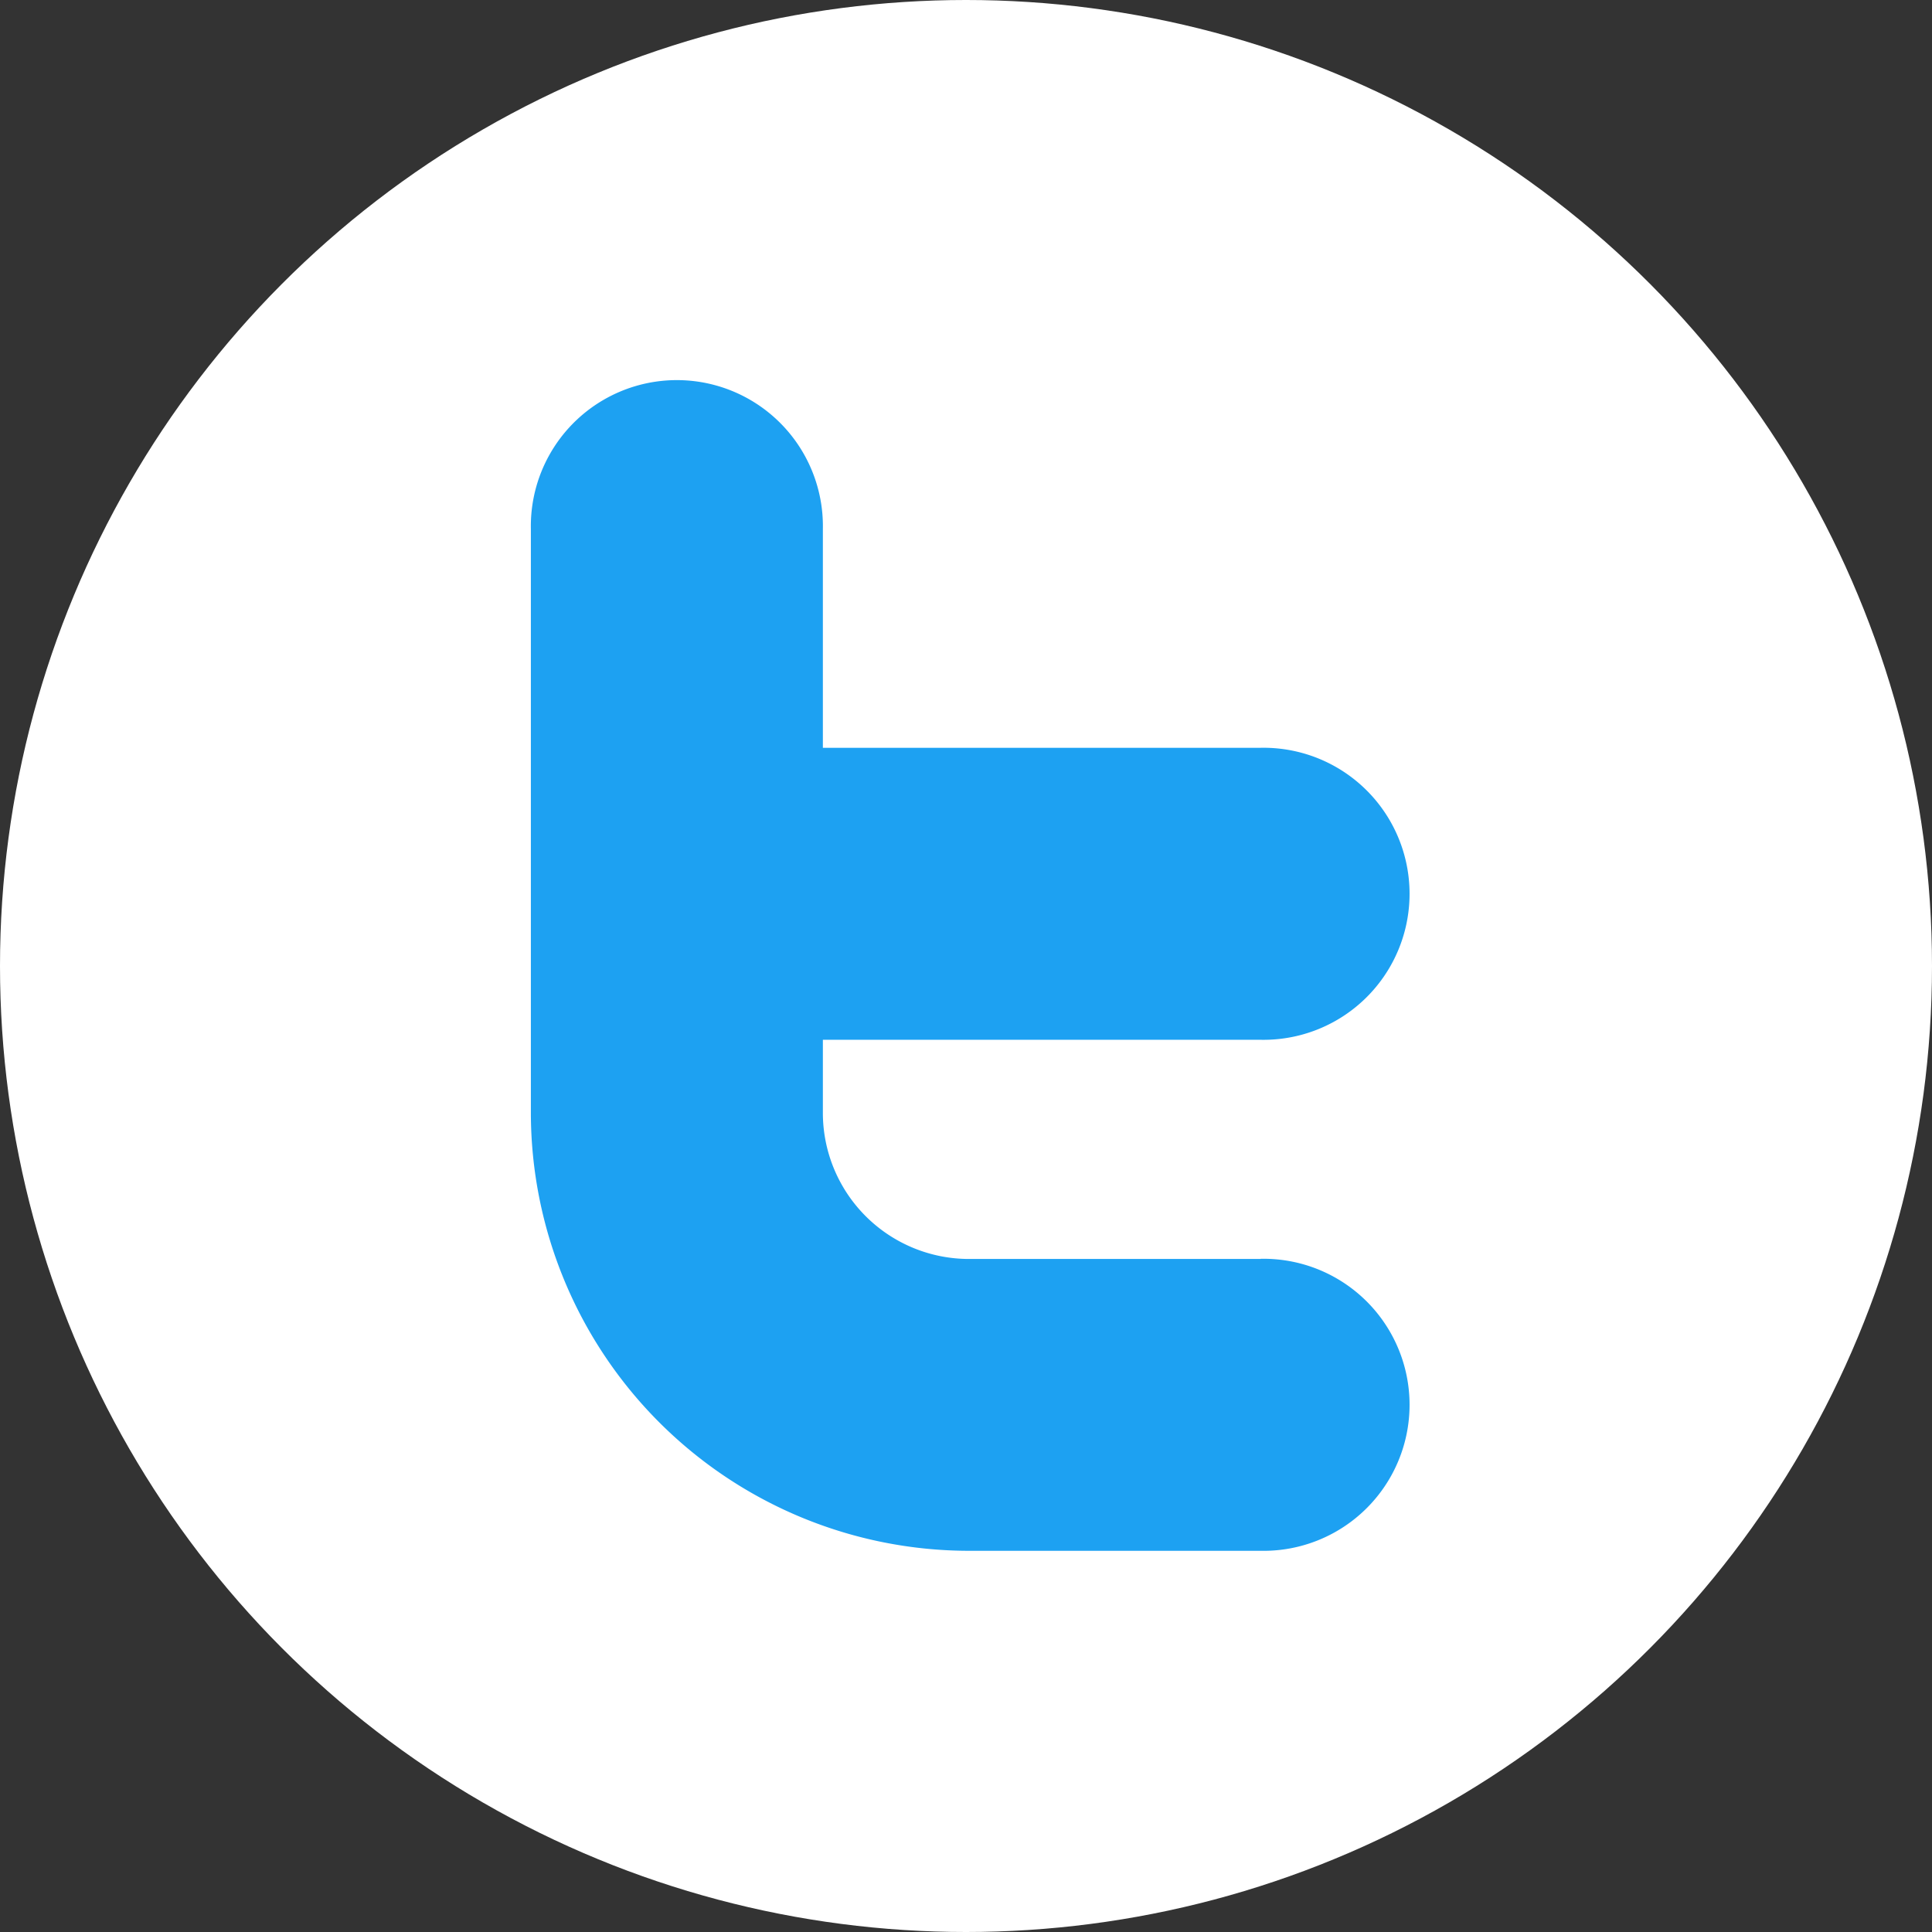
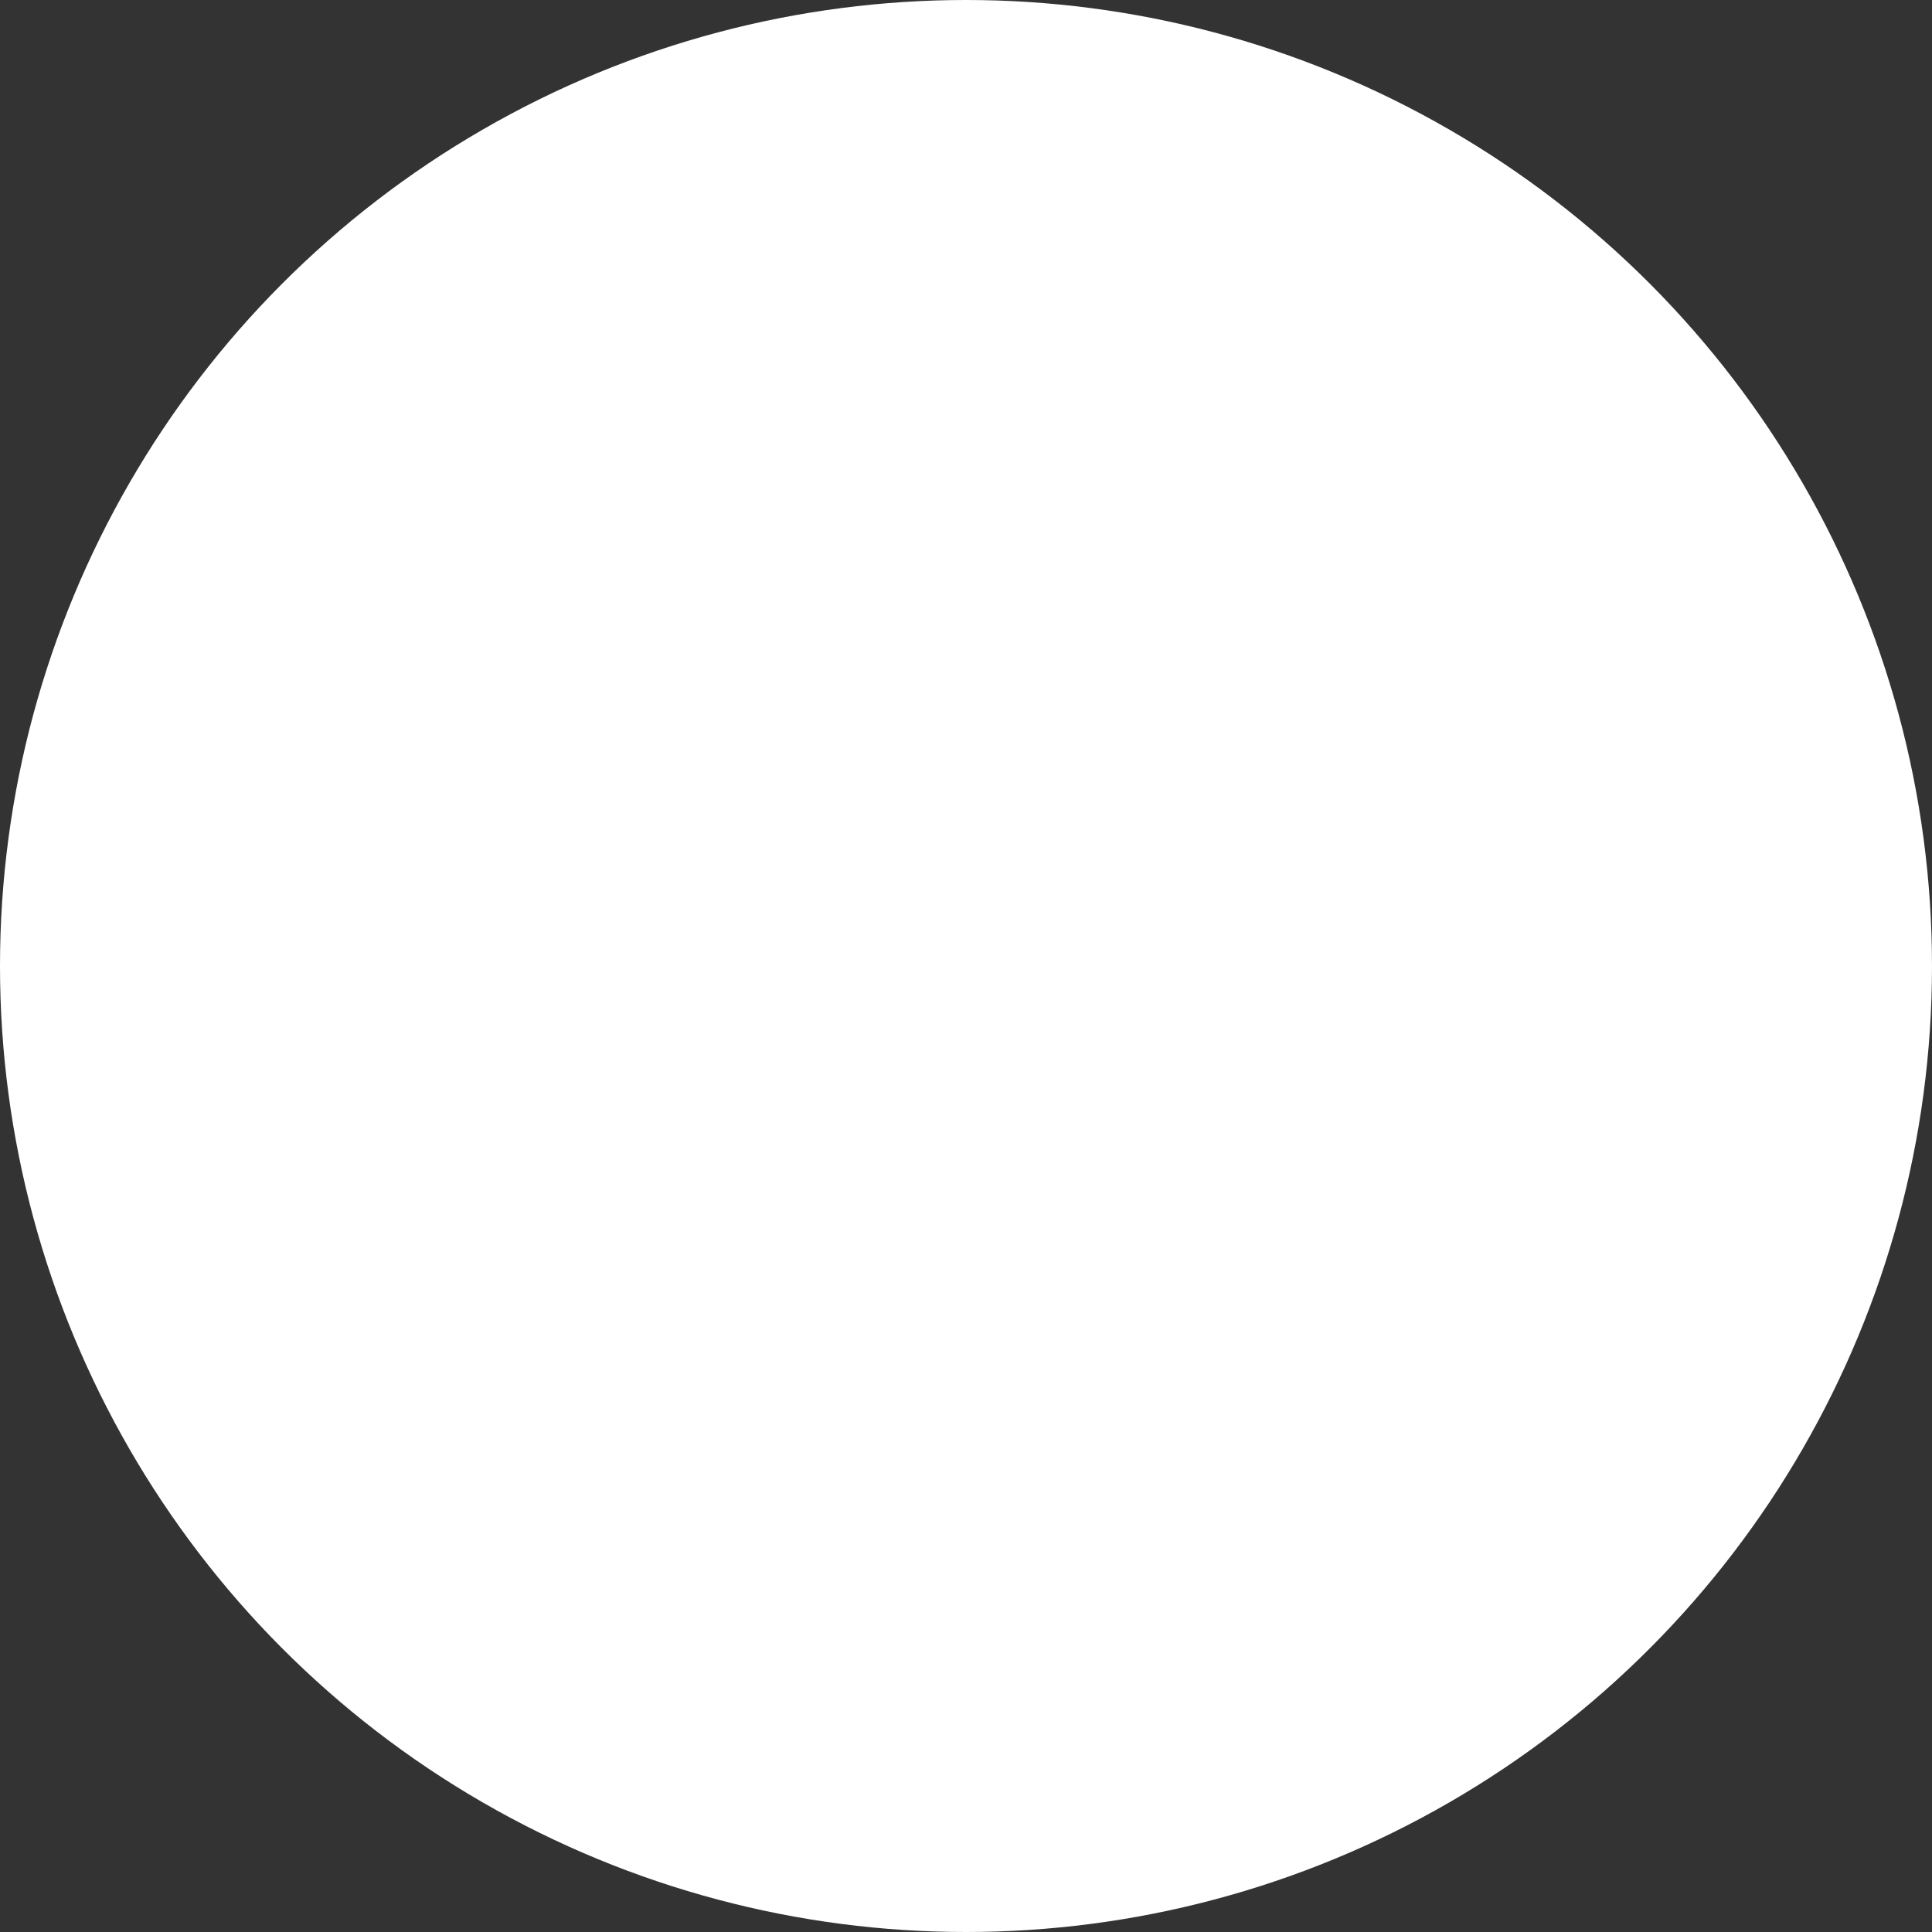
<svg xmlns="http://www.w3.org/2000/svg" width="36" height="36" viewBox="0 0 36 36">
  <rect x="0" y="0" width="36" height="36" fill="#333333" stroke="none" />
  <g id="twitter1" transform="translate(-3324 1264)">
    <circle id="Ellipse_17" data-name="Ellipse 17" cx="18" cy="18" r="18" transform="translate(3324 -1264)" fill="#fff" />
-     <path id="twitter" d="M77.6,16.324H72.162A2.723,2.723,0,0,1,69.441,13.6v-1.36H77.6a2.721,2.721,0,1,0,0-5.441H69.441V2.721a2.721,2.721,0,1,0-5.441,0V13.6a8.17,8.17,0,0,0,8.162,8.162H77.6a2.721,2.721,0,1,0,0-5.441Z" transform="translate(3269.892 -1256.865)" fill="#1da1f2" />
  </g>
</svg>